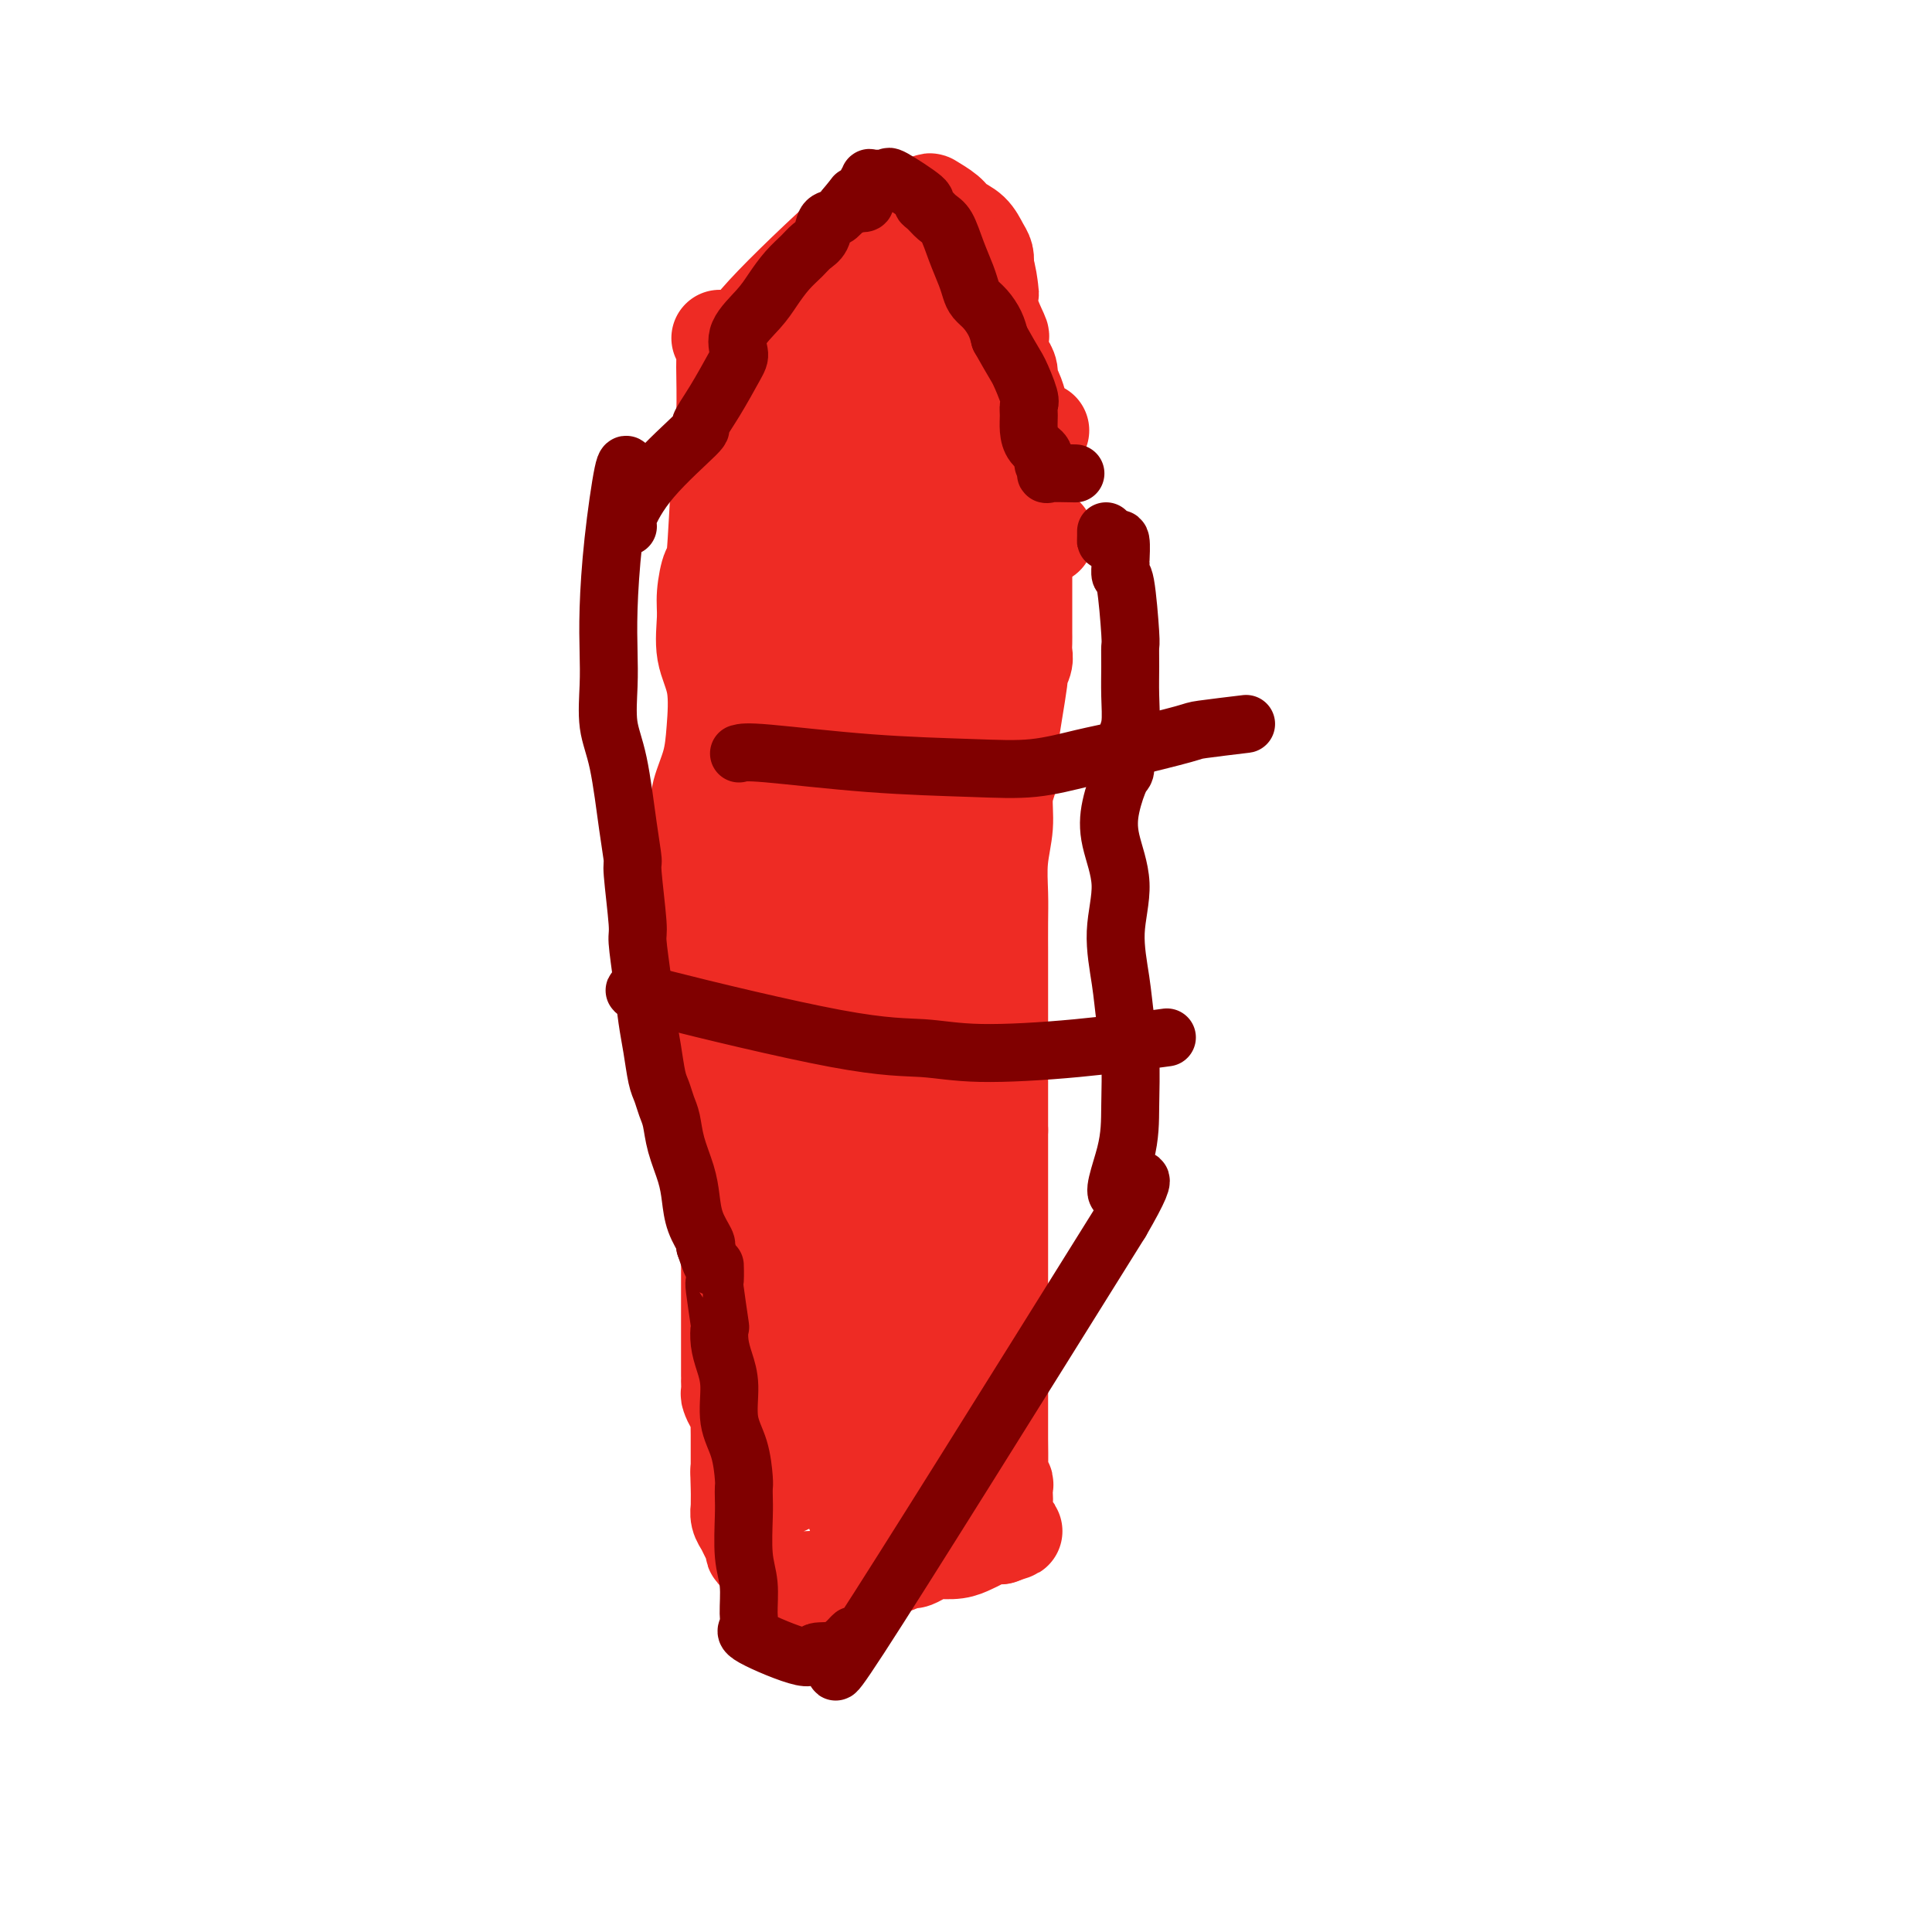
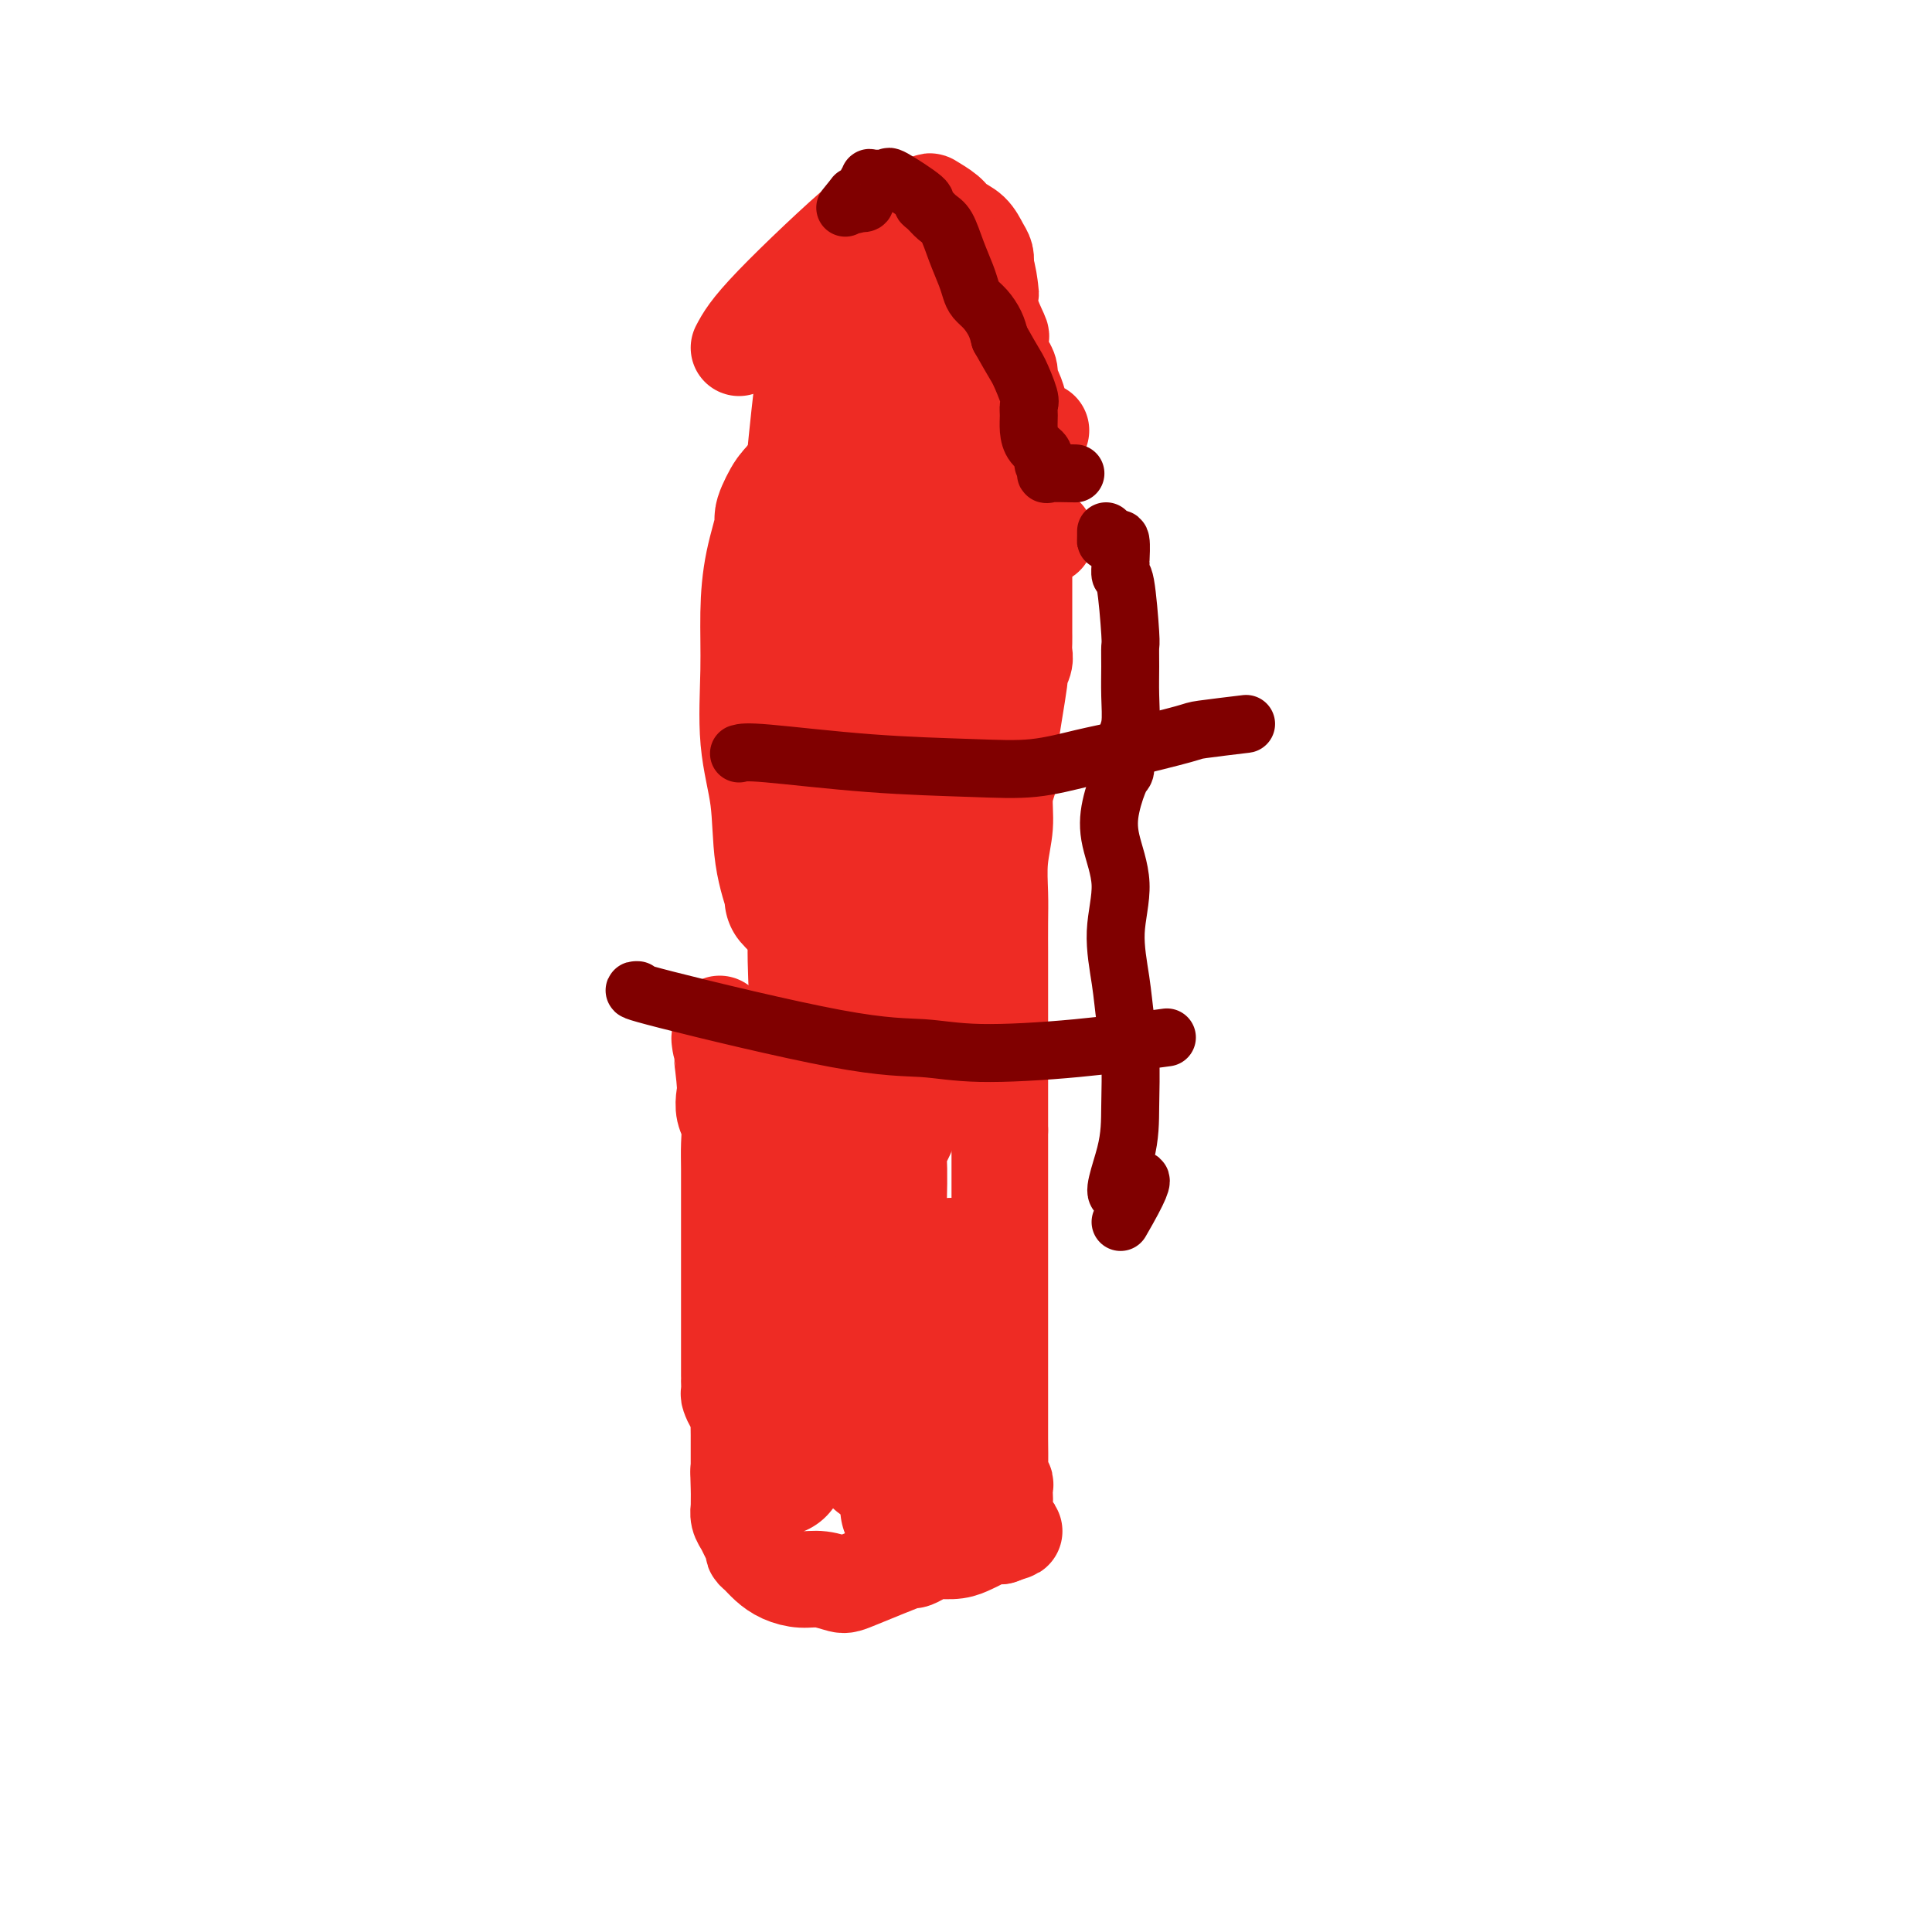
<svg xmlns="http://www.w3.org/2000/svg" viewBox="0 0 400 400" version="1.1">
  <g fill="none" stroke="#EE2B24" stroke-width="20" stroke-linecap="round" stroke-linejoin="round">
    <path d="M153,72c1.007,-1.909 2.014,-3.817 7,-9c4.986,-5.183 13.951,-13.640 18,-17c4.049,-3.360 3.182,-1.622 3,-1c-0.182,0.622 0.320,0.129 1,0c0.680,-0.129 1.538,0.106 2,0c0.462,-0.106 0.527,-0.552 1,-1c0.473,-0.448 1.352,-0.899 2,-1c0.648,-0.101 1.065,0.147 2,0c0.935,-0.147 2.390,-0.690 3,-1c0.610,-0.310 0.377,-0.389 1,0c0.623,0.389 2.104,1.245 3,2c0.896,0.755 1.207,1.410 2,2c0.793,0.590 2.068,1.117 3,2c0.932,0.883 1.520,2.122 2,3c0.480,0.878 0.851,1.394 1,2c0.149,0.606 0.074,1.303 0,2" />
    <path d="M204,55c0.682,2.182 0.887,4.137 1,5c0.113,0.863 0.135,0.633 0,1c-0.135,0.367 -0.426,1.330 0,3c0.426,1.670 1.568,4.047 2,5c0.432,0.953 0.153,0.482 0,1c-0.153,0.518 -0.182,2.024 0,3c0.182,0.976 0.574,1.421 1,2c0.426,0.579 0.884,1.292 1,2c0.116,0.708 -0.112,1.412 0,2c0.112,0.588 0.562,1.060 1,2c0.438,0.940 0.864,2.347 1,3c0.136,0.653 -0.019,0.554 0,1c0.019,0.446 0.211,1.439 0,2c-0.211,0.561 -0.826,0.689 0,1c0.826,0.311 3.093,0.803 4,1c0.907,0.197 0.453,0.098 0,0" />
-     <path d="M149,70c0.429,0.624 0.858,1.248 1,2c0.142,0.752 -0.003,1.633 0,4c0.003,2.367 0.155,6.219 0,10c-0.155,3.781 -0.615,7.492 -1,13c-0.385,5.508 -0.694,12.814 -1,16c-0.306,3.186 -0.611,2.252 -1,3c-0.389,0.748 -0.864,3.177 -1,5c-0.136,1.823 0.067,3.038 0,5c-0.067,1.962 -0.403,4.671 0,7c0.403,2.329 1.547,4.280 2,7c0.453,2.720 0.217,6.211 0,9c-0.217,2.789 -0.416,4.877 -1,7c-0.584,2.123 -1.555,4.280 -2,6c-0.445,1.720 -0.364,3.003 0,4c0.364,0.997 1.012,1.707 1,3c-0.012,1.293 -0.682,3.168 -1,4c-0.318,0.832 -0.282,0.620 0,2c0.282,1.380 0.812,4.350 1,6c0.188,1.650 0.035,1.979 0,3c-0.035,1.021 0.049,2.732 0,4c-0.049,1.268 -0.230,2.092 0,4c0.230,1.908 0.869,4.898 1,6c0.131,1.102 -0.248,0.315 0,2c0.248,1.685 1.124,5.843 2,10" />
    <path d="M149,212c0.559,7.674 -0.043,2.859 0,3c0.043,0.141 0.729,5.236 1,8c0.271,2.764 0.125,3.195 0,4c-0.125,0.805 -0.230,1.983 0,3c0.230,1.017 0.794,1.874 1,3c0.206,1.126 0.055,2.522 0,4c-0.055,1.478 -0.015,3.038 0,5c0.015,1.962 0.004,4.327 0,6c-0.004,1.673 -0.001,2.653 0,4c0.001,1.347 0.000,3.061 0,4c-0.000,0.939 -0.000,1.104 0,2c0.000,0.896 0.000,2.524 0,4c-0.000,1.476 -0.000,2.801 0,4c0.000,1.199 -0.000,2.273 0,3c0.000,0.727 0.000,1.107 0,2c-0.000,0.893 -0.000,2.300 0,3c0.000,0.700 0.000,0.692 0,1c-0.000,0.308 -0.001,0.932 0,3c0.001,2.068 0.003,5.580 0,7c-0.003,1.420 -0.011,0.747 0,1c0.011,0.253 0.041,1.432 0,2c-0.041,0.568 -0.155,0.524 0,1c0.155,0.476 0.577,1.473 1,2c0.423,0.527 0.845,0.584 1,1c0.155,0.416 0.041,1.192 0,2c-0.041,0.808 -0.011,1.650 0,3c0.011,1.350 0.003,3.210 0,4c-0.003,0.790 -0.001,0.512 0,1c0.001,0.488 0.000,1.744 0,3" />
    <path d="M153,305c0.619,14.521 0.166,4.324 0,1c-0.166,-3.324 -0.045,0.226 0,2c0.045,1.774 0.015,1.774 0,2c-0.015,0.226 -0.015,0.679 0,1c0.015,0.321 0.047,0.509 0,1c-0.047,0.491 -0.171,1.283 0,2c0.171,0.717 0.637,1.357 1,2c0.363,0.643 0.625,1.288 1,2c0.375,0.712 0.865,1.489 1,2c0.135,0.511 -0.085,0.754 0,1c0.085,0.246 0.475,0.496 1,1c0.525,0.504 1.184,1.263 2,2c0.816,0.737 1.789,1.452 3,2c1.211,0.548 2.659,0.930 4,1c1.341,0.070 2.574,-0.173 4,0c1.426,0.173 3.044,0.762 4,1c0.956,0.238 1.250,0.127 4,-1c2.750,-1.127 7.956,-3.269 10,-4c2.044,-0.731 0.924,-0.052 1,0c0.076,0.052 1.347,-0.525 2,-1c0.653,-0.475 0.689,-0.848 1,-1c0.311,-0.152 0.898,-0.083 2,0c1.102,0.083 2.719,0.180 4,0c1.281,-0.180 2.224,-0.637 3,-1c0.776,-0.363 1.383,-0.633 2,-1c0.617,-0.367 1.243,-0.829 2,-1c0.757,-0.171 1.645,-0.049 2,0c0.355,0.049 0.178,0.024 0,0" />
    <path d="M207,318c5.332,-1.656 2.161,-0.796 1,-1c-1.161,-0.204 -0.311,-1.473 0,-2c0.311,-0.527 0.084,-0.312 0,-1c-0.084,-0.688 -0.026,-2.279 0,-3c0.026,-0.721 0.021,-0.573 0,-1c-0.021,-0.427 -0.058,-1.429 0,-2c0.058,-0.571 0.212,-0.710 0,-1c-0.212,-0.290 -0.789,-0.731 -1,-1c-0.211,-0.269 -0.057,-0.368 0,-2c0.057,-1.632 0.015,-4.799 0,-6c-0.015,-1.201 -0.004,-0.438 0,-3c0.004,-2.562 0.001,-8.449 0,-10c-0.001,-1.551 -0.000,1.235 0,-2c0.000,-3.235 0.000,-12.491 0,-18c-0.000,-5.509 -0.000,-7.270 0,-8c0.000,-0.730 0.000,-0.428 0,-1c-0.000,-0.572 -0.000,-2.018 0,-3c0.000,-0.982 0.000,-1.502 0,-2c-0.000,-0.498 -0.000,-0.976 0,-2c0.000,-1.024 0.000,-2.594 0,-4c-0.000,-1.406 -0.000,-2.648 0,-4c0.000,-1.352 0.000,-2.815 0,-4c-0.000,-1.185 -0.000,-2.093 0,-3" />
    <path d="M207,234c-0.000,-13.285 -0.000,-4.499 0,-2c0.000,2.499 0.000,-1.289 0,-3c-0.000,-1.711 -0.000,-1.346 0,-2c0.000,-0.654 0.000,-2.327 0,-4c-0.000,-1.673 -0.000,-3.347 0,-4c0.000,-0.653 0.000,-0.284 0,-1c-0.000,-0.716 -0.000,-2.518 0,-4c0.000,-1.482 0.000,-2.645 0,-4c-0.000,-1.355 -0.000,-2.903 0,-4c0.000,-1.097 0.000,-1.743 0,-3c-0.000,-1.257 -0.001,-3.124 0,-4c0.001,-0.876 0.004,-0.760 0,-2c-0.004,-1.240 -0.016,-3.836 0,-6c0.016,-2.164 0.061,-3.896 0,-6c-0.061,-2.104 -0.226,-4.580 0,-7c0.226,-2.420 0.843,-4.784 1,-7c0.157,-2.216 -0.146,-4.284 0,-6c0.146,-1.716 0.742,-3.081 1,-4c0.258,-0.919 0.178,-1.390 0,-2c-0.178,-0.610 -0.454,-1.357 0,-5c0.454,-3.643 1.638,-10.183 2,-13c0.362,-2.817 -0.099,-1.910 0,-2c0.099,-0.090 0.759,-1.177 1,-2c0.241,-0.823 0.065,-1.384 0,-2c-0.065,-0.616 -0.017,-1.289 0,-2c0.017,-0.711 0.005,-1.461 0,-2c-0.005,-0.539 -0.001,-0.866 0,-2c0.001,-1.134 0.000,-3.075 0,-4c-0.000,-0.925 -0.000,-0.836 0,-2c0.000,-1.164 0.000,-3.582 0,-6" />
    <path d="M212,117c0.778,-18.731 0.223,-7.057 0,-3c-0.223,4.057 -0.115,0.499 0,-1c0.115,-1.499 0.237,-0.938 0,-1c-0.237,-0.062 -0.833,-0.748 0,-1c0.833,-0.252 3.095,-0.072 4,0c0.905,0.072 0.452,0.036 0,0" />
  </g>
  <g fill="none" stroke="#EE2B24" stroke-width="28" stroke-linecap="round" stroke-linejoin="round">
    <path d="M189,76c-0.143,-0.002 -0.286,-0.004 -1,1c-0.714,1.004 -1.999,3.014 -3,5c-1.001,1.986 -1.719,3.947 -3,9c-1.281,5.053 -3.127,13.197 -4,19c-0.873,5.803 -0.774,9.265 -1,14c-0.226,4.735 -0.777,10.742 -1,16c-0.223,5.258 -0.119,9.767 0,15c0.119,5.233 0.253,11.189 1,16c0.747,4.811 2.107,8.475 3,12c0.893,3.525 1.317,6.911 2,10c0.683,3.089 1.624,5.883 2,7c0.376,1.117 0.188,0.559 0,0" />
    <path d="M189,62c-2.897,2.711 -5.794,5.422 -8,10c-2.206,4.578 -3.720,11.022 -5,17c-1.280,5.978 -2.327,11.491 -3,14c-0.673,2.509 -0.973,2.013 -1,8c-0.027,5.987 0.217,18.456 0,27c-0.217,8.544 -0.896,13.162 -1,19c-0.104,5.838 0.365,12.897 0,19c-0.365,6.103 -1.566,11.249 -2,16c-0.434,4.751 -0.102,9.105 0,13c0.102,3.895 -0.025,7.331 0,11c0.025,3.669 0.203,7.571 1,10c0.797,2.429 2.215,3.385 3,4c0.785,0.615 0.939,0.890 1,1c0.061,0.110 0.031,0.055 0,0" />
    <path d="M172,76c-0.394,-2.061 -0.788,-4.122 -2,6c-1.212,10.122 -3.243,32.427 -4,41c-0.757,8.573 -0.241,3.412 0,4c0.241,0.588 0.206,6.923 0,10c-0.206,3.077 -0.583,2.896 -1,5c-0.417,2.104 -0.872,6.493 -1,9c-0.128,2.507 0.072,3.133 0,5c-0.072,1.867 -0.416,4.976 0,9c0.416,4.024 1.591,8.964 2,12c0.409,3.036 0.053,4.168 0,5c-0.053,0.832 0.198,1.363 0,2c-0.198,0.637 -0.845,1.380 -1,2c-0.155,0.620 0.181,1.118 0,1c-0.181,-0.118 -0.879,-0.853 -1,-1c-0.121,-0.147 0.336,0.293 0,-1c-0.336,-1.293 -1.463,-4.320 -2,-8c-0.537,-3.680 -0.482,-8.014 -1,-12c-0.518,-3.986 -1.609,-7.626 -2,-12c-0.391,-4.374 -0.082,-9.483 0,-14c0.082,-4.517 -0.062,-8.440 0,-12c0.062,-3.560 0.332,-6.755 1,-10c0.668,-3.245 1.736,-6.540 2,-8c0.264,-1.460 -0.275,-1.085 0,-2c0.275,-0.915 1.364,-3.118 2,-4c0.636,-0.882 0.818,-0.441 1,0" />
    <path d="M165,103c0.730,-2.390 0.055,-1.365 0,-1c-0.055,0.365 0.510,0.070 1,0c0.490,-0.070 0.904,0.086 1,0c0.096,-0.086 -0.124,-0.415 0,-1c0.124,-0.585 0.594,-1.425 1,-2c0.406,-0.575 0.748,-0.886 1,-1c0.252,-0.114 0.414,-0.030 1,0c0.586,0.030 1.595,0.008 3,0c1.405,-0.008 3.204,-0.002 4,0c0.796,0.002 0.588,-0.001 1,0c0.412,0.001 1.445,0.004 2,0c0.555,-0.004 0.634,-0.016 1,0c0.366,0.016 1.020,0.060 2,0c0.980,-0.060 2.288,-0.222 3,0c0.712,0.222 0.829,0.830 1,1c0.171,0.170 0.395,-0.096 1,0c0.605,0.096 1.591,0.556 2,1c0.409,0.444 0.243,0.874 0,1c-0.243,0.126 -0.562,-0.052 0,1c0.562,1.052 2.005,3.334 3,3c0.995,-0.334 1.543,-3.285 2,4c0.457,7.285 0.824,24.805 1,32c0.176,7.195 0.163,4.063 0,4c-0.163,-0.063 -0.475,2.942 -1,6c-0.525,3.058 -1.265,6.170 -2,10c-0.735,3.830 -1.467,8.377 -2,12c-0.533,3.623 -0.867,6.321 -1,9c-0.133,2.679 -0.067,5.340 0,8" />
    <path d="M190,190c-1.321,9.119 -1.624,9.416 -2,10c-0.376,0.584 -0.825,1.456 -1,2c-0.175,0.544 -0.074,0.762 0,1c0.074,0.238 0.123,0.497 0,1c-0.123,0.503 -0.418,1.251 0,1c0.418,-0.251 1.548,-1.500 2,-2c0.452,-0.500 0.226,-0.250 0,0" />
-     <path d="M207,90c-1.913,2.929 -3.825,5.858 -5,8c-1.175,2.142 -1.611,3.497 -2,8c-0.389,4.503 -0.730,12.152 -1,17c-0.270,4.848 -0.469,6.894 -1,10c-0.531,3.106 -1.395,7.273 -2,10c-0.605,2.727 -0.953,4.014 -1,8c-0.047,3.986 0.206,10.670 0,14c-0.206,3.330 -0.871,3.304 -1,5c-0.129,1.696 0.278,5.112 0,8c-0.278,2.888 -1.242,5.248 -2,8c-0.758,2.752 -1.309,5.897 -2,9c-0.691,3.103 -1.521,6.164 -2,10c-0.479,3.836 -0.608,8.448 -1,12c-0.392,3.552 -1.047,6.045 -1,10c0.047,3.955 0.797,9.371 0,14c-0.797,4.629 -3.142,8.470 -4,10c-0.858,1.530 -0.230,0.748 0,3c0.230,2.252 0.062,7.539 0,10c-0.062,2.461 -0.017,2.098 0,3c0.017,0.902 0.004,3.070 0,6c-0.004,2.930 -0.001,6.623 0,8c0.001,1.377 0.000,0.438 0,1c-0.000,0.562 -0.000,2.626 0,4c0.000,1.374 0.000,2.059 0,3c-0.000,0.941 -0.000,2.138 0,3c0.000,0.862 0.000,1.389 0,2c-0.000,0.611 -0.000,1.305 0,2" />
+     <path d="M207,90c-1.913,2.929 -3.825,5.858 -5,8c-1.175,2.142 -1.611,3.497 -2,8c-0.389,4.503 -0.730,12.152 -1,17c-0.270,4.848 -0.469,6.894 -1,10c-0.531,3.106 -1.395,7.273 -2,10c-0.605,2.727 -0.953,4.014 -1,8c-0.206,3.330 -0.871,3.304 -1,5c-0.129,1.696 0.278,5.112 0,8c-0.278,2.888 -1.242,5.248 -2,8c-0.758,2.752 -1.309,5.897 -2,9c-0.691,3.103 -1.521,6.164 -2,10c-0.479,3.836 -0.608,8.448 -1,12c-0.392,3.552 -1.047,6.045 -1,10c0.047,3.955 0.797,9.371 0,14c-0.797,4.629 -3.142,8.470 -4,10c-0.858,1.530 -0.230,0.748 0,3c0.230,2.252 0.062,7.539 0,10c-0.062,2.461 -0.017,2.098 0,3c0.017,0.902 0.004,3.070 0,6c-0.004,2.930 -0.001,6.623 0,8c0.001,1.377 0.000,0.438 0,1c-0.000,0.562 -0.000,2.626 0,4c0.000,1.374 0.000,2.059 0,3c-0.000,0.941 -0.000,2.138 0,3c0.000,0.862 0.000,1.389 0,2c-0.000,0.611 -0.000,1.305 0,2" />
    <path d="M182,296c0.169,7.311 0.591,3.089 1,2c0.409,-1.089 0.806,0.954 1,2c0.194,1.046 0.185,1.096 0,1c-0.185,-0.096 -0.547,-0.338 -1,0c-0.453,0.338 -0.998,1.256 -1,1c-0.002,-0.256 0.538,-1.684 1,-3c0.462,-1.316 0.846,-2.519 1,-3c0.154,-0.481 0.077,-0.241 0,0" />
    <path d="M174,195c-0.597,2.487 -1.193,4.974 -2,7c-0.807,2.026 -1.823,3.590 -2,18c-0.177,14.410 0.487,41.666 1,52c0.513,10.334 0.877,3.748 1,2c0.123,-1.748 0.006,1.343 0,3c-0.006,1.657 0.101,1.880 0,2c-0.101,0.120 -0.408,0.135 0,3c0.408,2.865 1.533,8.579 3,12c1.467,3.421 3.276,4.549 4,5c0.724,0.451 0.362,0.226 0,0" />
    <path d="M171,217c-0.749,2.228 -1.497,4.456 -2,6c-0.503,1.544 -0.760,2.404 -1,7c-0.240,4.596 -0.463,12.928 -1,18c-0.537,5.072 -1.387,6.885 -2,10c-0.613,3.115 -0.987,7.531 -1,10c-0.013,2.469 0.337,2.992 0,8c-0.337,5.008 -1.360,14.502 -2,18c-0.640,3.498 -0.897,0.999 -1,0c-0.103,-0.999 -0.051,-0.500 0,0" />
    <path d="M159,224c-0.017,-0.705 -0.034,-1.411 0,1c0.034,2.411 0.118,7.938 0,13c-0.118,5.062 -0.438,9.658 0,22c0.438,12.342 1.634,32.432 2,40c0.366,7.568 -0.098,2.616 0,1c0.098,-1.616 0.757,0.103 1,1c0.243,0.897 0.069,0.970 0,1c-0.069,0.030 -0.035,0.015 0,0" />
-     <path d="M182,273c0.099,-3.406 0.198,-6.811 0,1c-0.198,7.811 -0.694,26.839 -1,34c-0.306,7.161 -0.422,2.456 0,1c0.422,-1.456 1.383,0.339 2,1c0.617,0.661 0.891,0.189 1,0c0.109,-0.189 0.055,-0.094 0,0" />
    <path d="M197,262c-0.619,1.783 -1.237,3.567 -2,5c-0.763,1.433 -1.669,2.516 -3,6c-1.331,3.484 -3.085,9.369 -4,13c-0.915,3.631 -0.991,5.008 -1,7c-0.009,1.992 0.050,4.597 0,7c-0.050,2.403 -0.209,4.603 0,6c0.209,1.397 0.787,1.992 1,3c0.213,1.008 0.061,2.431 0,3c-0.061,0.569 -0.030,0.285 0,0" />
  </g>
  <g fill="none" stroke="#800000" stroke-width="12" stroke-linecap="round" stroke-linejoin="round">
-     <path d="M130,109c-0.297,-0.203 -0.594,-0.407 0,-2c0.594,-1.593 2.078,-4.577 5,-8c2.922,-3.423 7.281,-7.286 9,-9c1.719,-1.714 0.797,-1.279 1,-2c0.203,-0.721 1.531,-2.597 3,-5c1.469,-2.403 3.078,-5.331 4,-7c0.922,-1.669 1.156,-2.078 1,-3c-0.156,-0.922 -0.701,-2.358 0,-4c0.701,-1.642 2.649,-3.490 4,-5c1.351,-1.510 2.106,-2.682 3,-4c0.894,-1.318 1.926,-2.780 3,-4c1.074,-1.220 2.189,-2.196 3,-3c0.811,-0.804 1.320,-1.436 2,-2c0.680,-0.564 1.533,-1.058 2,-2c0.467,-0.942 0.549,-2.330 1,-3c0.451,-0.670 1.272,-0.620 2,-1c0.728,-0.380 1.364,-1.190 2,-2" />
    <path d="M175,43c3.504,-4.249 1.265,-1.873 1,-1c-0.265,0.873 1.445,0.242 2,0c0.555,-0.242 -0.043,-0.097 0,0c0.043,0.097 0.729,0.145 1,0c0.271,-0.145 0.128,-0.484 0,-1c-0.128,-0.516 -0.242,-1.210 0,-2c0.242,-0.790 0.838,-1.676 1,-2c0.162,-0.324 -0.110,-0.086 0,0c0.110,0.086 0.601,0.019 1,0c0.399,-0.019 0.704,0.009 1,0c0.296,-0.009 0.583,-0.056 1,0c0.417,0.056 0.965,0.213 1,0c0.035,-0.213 -0.444,-0.797 1,0c1.444,0.797 4.810,2.974 6,4c1.190,1.026 0.206,0.902 0,1c-0.206,0.098 0.368,0.417 1,1c0.632,0.583 1.321,1.430 2,2c0.679,0.570 1.347,0.863 2,2c0.653,1.137 1.291,3.119 2,5c0.709,1.881 1.489,3.662 2,5c0.511,1.338 0.753,2.234 1,3c0.247,0.766 0.499,1.401 1,2c0.501,0.599 1.250,1.161 2,2c0.750,0.839 1.500,1.954 2,3c0.500,1.046 0.750,2.023 1,3" />
    <path d="M207,70c3.260,5.795 3.409,5.782 4,7c0.591,1.218 1.624,3.667 2,5c0.376,1.333 0.095,1.551 0,2c-0.095,0.449 -0.002,1.131 0,2c0.002,0.869 -0.085,1.925 0,3c0.085,1.075 0.344,2.169 1,3c0.656,0.831 1.711,1.400 2,2c0.289,0.600 -0.188,1.233 0,2c0.188,0.767 1.040,1.670 1,2c-0.040,0.330 -0.972,0.089 0,0c0.972,-0.089 3.849,-0.025 5,0c1.151,0.025 0.575,0.013 0,0" />
-     <path d="M130,97c-0.226,-0.800 -0.453,-1.600 -1,1c-0.547,2.600 -1.416,8.599 -2,14c-0.584,5.401 -0.883,10.205 -1,14c-0.117,3.795 -0.053,6.582 0,9c0.053,2.418 0.095,4.466 0,7c-0.095,2.534 -0.328,5.553 0,8c0.328,2.447 1.216,4.323 2,8c0.784,3.677 1.463,9.154 2,13c0.537,3.846 0.931,6.059 1,7c0.069,0.941 -0.189,0.610 0,3c0.189,2.390 0.824,7.501 1,10c0.176,2.499 -0.108,2.385 0,4c0.108,1.615 0.606,4.960 1,8c0.394,3.040 0.683,5.777 1,8c0.317,2.223 0.663,3.934 1,6c0.337,2.066 0.667,4.487 1,6c0.333,1.513 0.670,2.119 1,3c0.330,0.881 0.652,2.037 1,3c0.348,0.963 0.722,1.733 1,3c0.278,1.267 0.460,3.029 1,5c0.540,1.971 1.437,4.150 2,6c0.563,1.850 0.790,3.372 1,5c0.210,1.628 0.403,3.361 1,5c0.597,1.639 1.599,3.182 2,4c0.401,0.818 0.200,0.909 0,1" />
-     <path d="M146,258c1.996,6.141 1.985,3.993 2,4c0.015,0.007 0.056,2.168 0,3c-0.056,0.832 -0.208,0.336 0,2c0.208,1.664 0.778,5.488 1,7c0.222,1.512 0.096,0.710 0,1c-0.096,0.290 -0.163,1.670 0,3c0.163,1.330 0.555,2.608 1,4c0.445,1.392 0.942,2.897 1,5c0.058,2.103 -0.324,4.803 0,7c0.324,2.197 1.355,3.889 2,6c0.645,2.111 0.904,4.640 1,6c0.096,1.360 0.030,1.551 0,2c-0.030,0.449 -0.022,1.156 0,2c0.022,0.844 0.060,1.827 0,4c-0.060,2.173 -0.218,5.538 0,8c0.218,2.462 0.812,4.021 1,6c0.188,1.979 -0.031,4.379 0,6c0.031,1.621 0.310,2.464 0,3c-0.310,0.536 -1.209,0.765 1,2c2.209,1.235 7.526,3.477 10,4c2.474,0.523 2.105,-0.672 3,-1c0.895,-0.328 3.054,0.211 5,-1c1.946,-1.211 3.678,-4.172 2,-1c-1.678,3.172 -6.765,12.478 2,-1c8.765,-13.478 31.383,-49.739 54,-86" />
    <path d="M232,253c8.308,-14.304 2.080,-7.065 0,-6c-2.080,1.065 -0.010,-4.045 1,-8c1.010,-3.955 0.959,-6.756 1,-10c0.041,-3.244 0.174,-6.930 0,-10c-0.174,-3.070 -0.656,-5.523 -1,-8c-0.344,-2.477 -0.549,-4.978 -1,-8c-0.451,-3.022 -1.148,-6.565 -1,-10c0.148,-3.435 1.140,-6.762 1,-10c-0.140,-3.238 -1.412,-6.386 -2,-9c-0.588,-2.614 -0.494,-4.693 0,-7c0.494,-2.307 1.386,-4.842 2,-6c0.614,-1.158 0.949,-0.938 1,-2c0.051,-1.062 -0.183,-3.406 0,-5c0.183,-1.594 0.782,-2.439 1,-4c0.218,-1.561 0.056,-3.838 0,-6c-0.056,-2.162 -0.005,-4.209 0,-6c0.005,-1.791 -0.037,-3.325 0,-4c0.037,-0.675 0.153,-0.492 0,-3c-0.153,-2.508 -0.576,-7.706 -1,-10c-0.424,-2.294 -0.849,-1.683 -1,-2c-0.151,-0.317 -0.030,-1.563 0,-2c0.030,-0.437 -0.033,-0.066 0,-1c0.033,-0.934 0.163,-3.175 0,-4c-0.163,-0.825 -0.618,-0.236 -1,0c-0.382,0.236 -0.691,0.118 -1,0" />
    <path d="M230,112c-0.845,-2.895 -0.959,-0.632 -1,0c-0.041,0.632 -0.011,-0.368 0,-1c0.011,-0.632 0.003,-0.895 0,-1c-0.003,-0.105 -0.002,-0.053 0,0" />
    <path d="M153,156c0.708,-0.200 1.415,-0.400 6,0c4.585,0.400 13.047,1.398 21,2c7.953,0.602 15.396,0.806 21,1c5.604,0.194 9.368,0.379 13,0c3.632,-0.379 7.132,-1.321 10,-2c2.868,-0.679 5.103,-1.096 9,-2c3.897,-0.904 9.457,-2.294 12,-3c2.543,-0.706 2.069,-0.729 4,-1c1.931,-0.271 6.266,-0.792 8,-1c1.734,-0.208 0.867,-0.104 0,0" />
    <path d="M132,205c-0.945,-0.009 -1.891,-0.018 6,2c7.891,2.018 24.618,6.064 35,8c10.382,1.936 14.420,1.762 18,2c3.580,0.238 6.702,0.889 12,1c5.298,0.111 12.773,-0.316 20,-1c7.227,-0.684 14.208,-1.624 17,-2c2.792,-0.376 1.396,-0.188 0,0" />
  </g>
</svg>